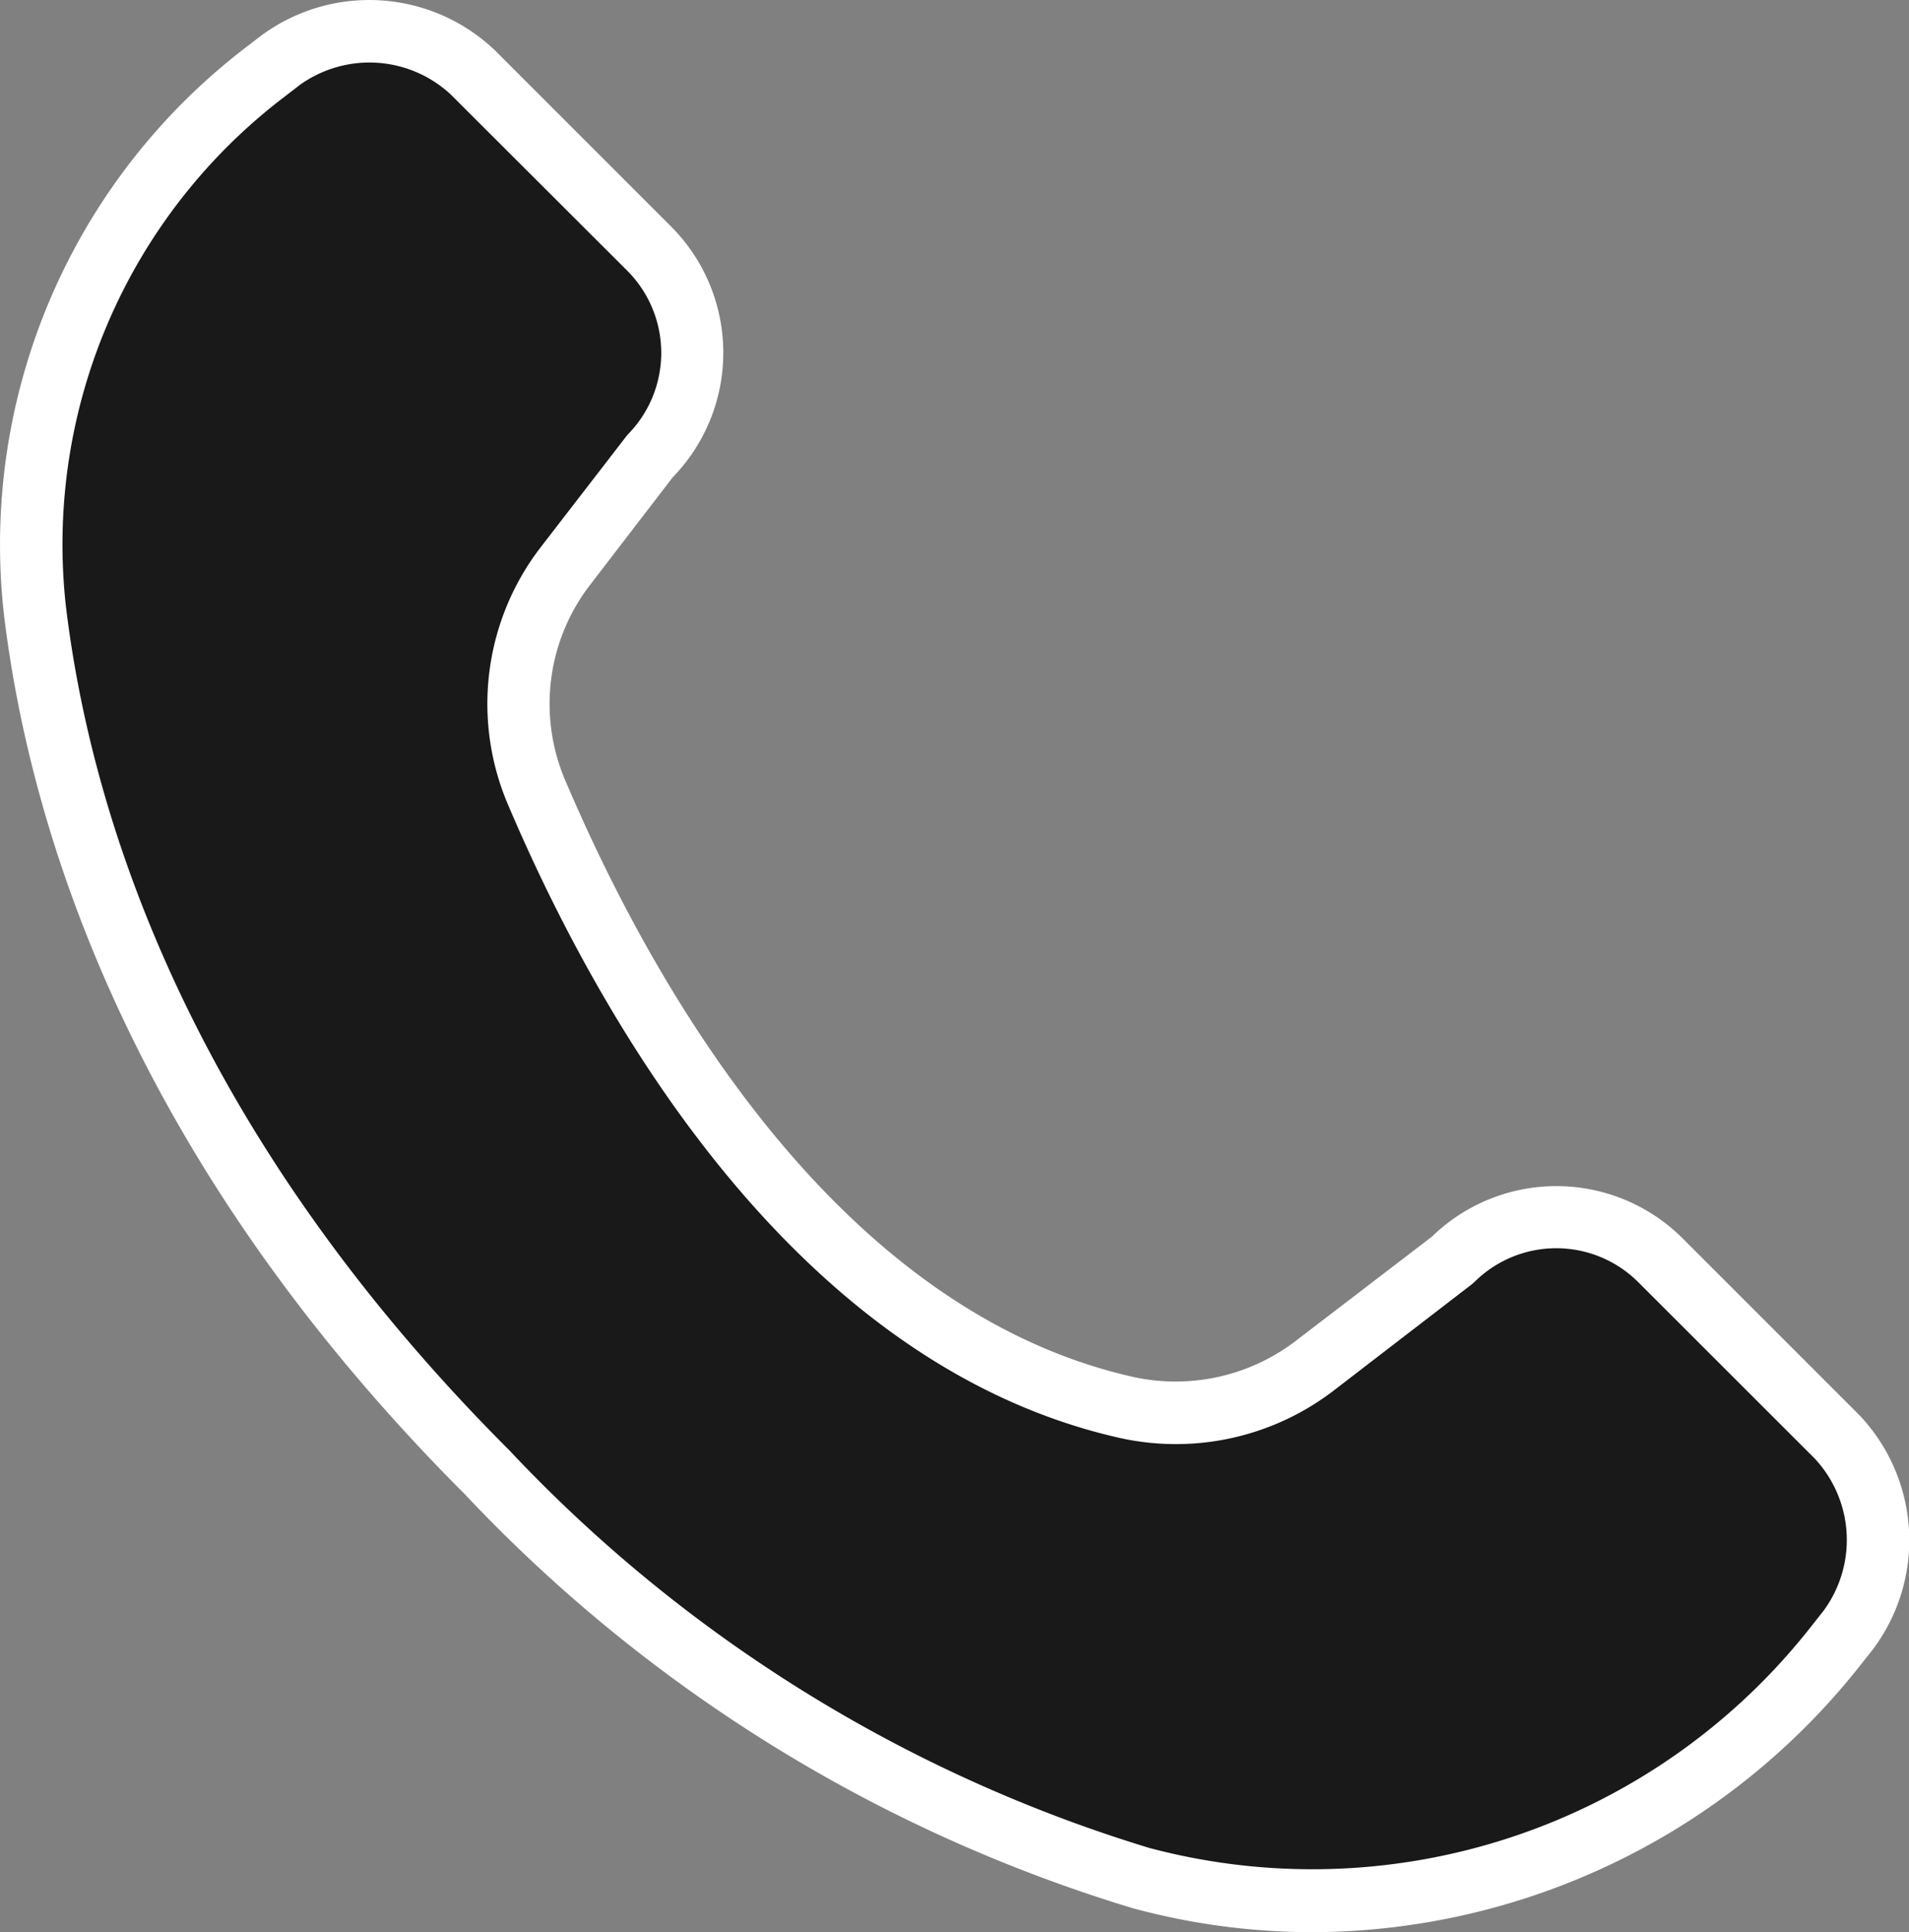
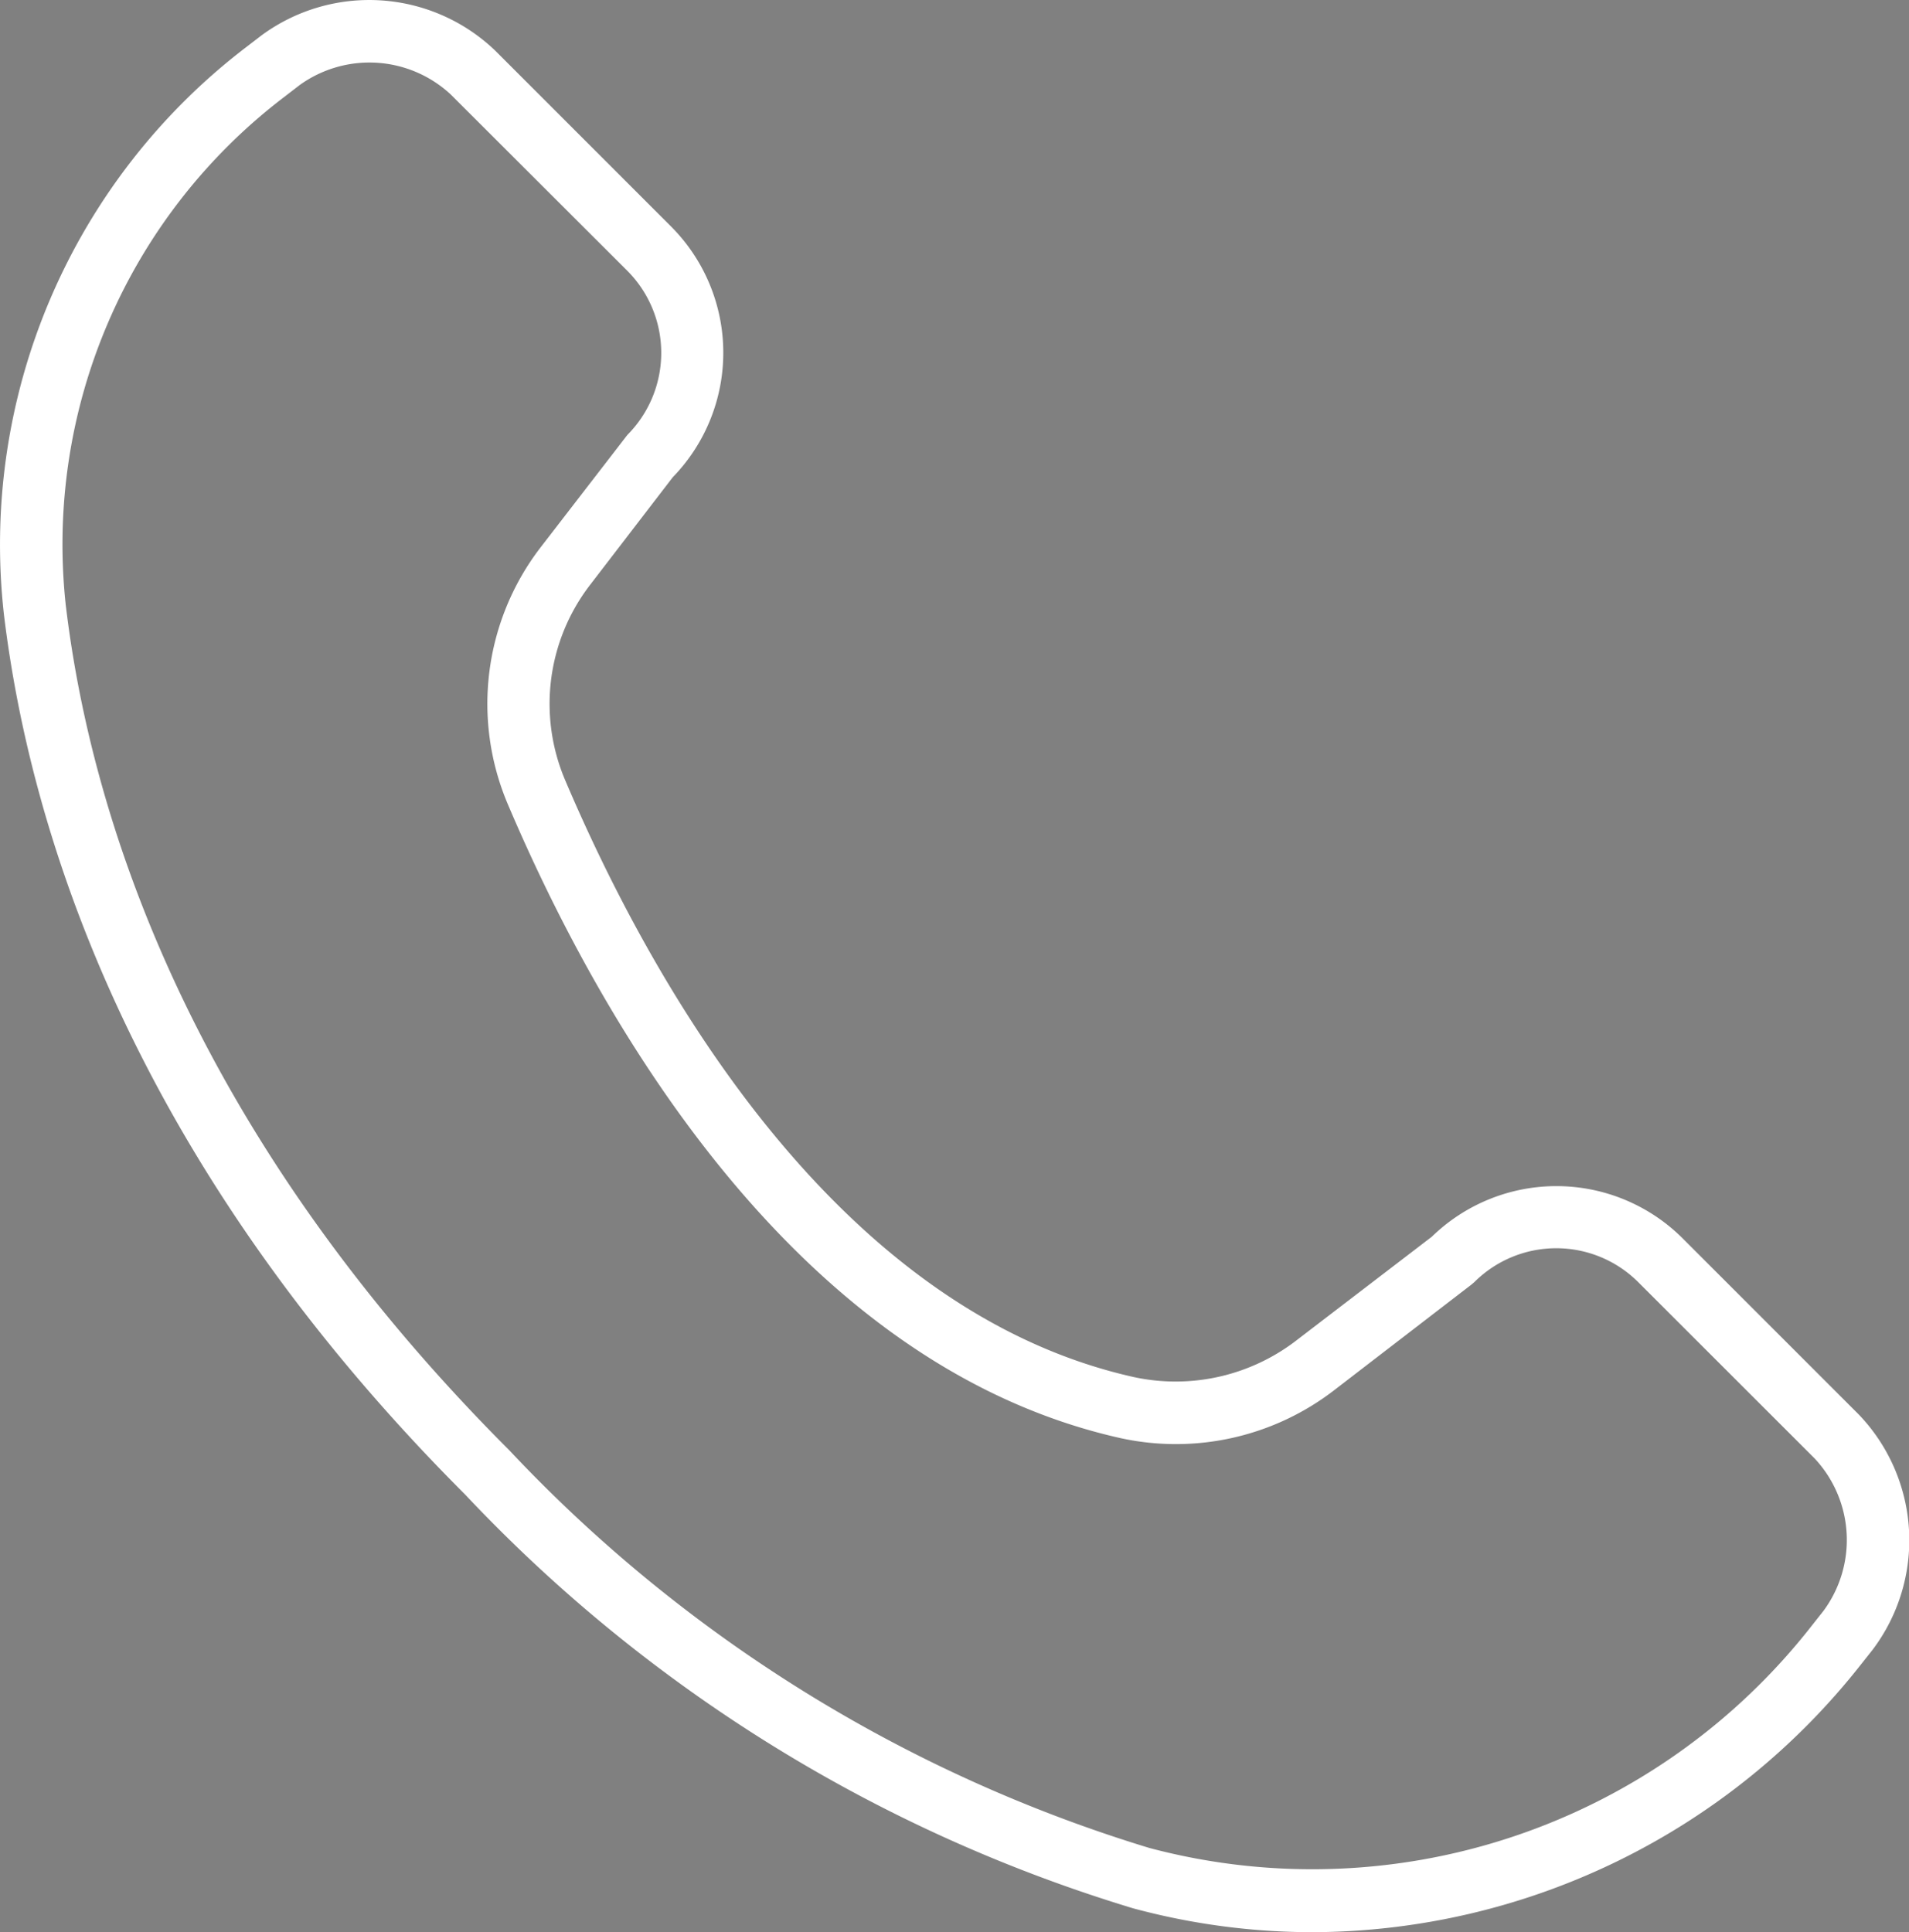
<svg xmlns="http://www.w3.org/2000/svg" width="31.99" height="32.377" viewBox="0 0 31.99 32.377">
  <rect x="0" y="0" width="31.99" height="32.377" fill="#808080" stroke="none" />
  <g id="Grupo_204" data-name="Grupo 204" transform="translate(-964.074 -2651)">
-     <path id="Trazado_342" data-name="Trazado 342" d="M-16252.319-15944.022l-2.053-2.1-1.525-.328-1.628.328-2.453,2.936-1.511,5.21,1.216,6.251,3.092,5.356,4.211,4.915,3,2.387,3.547,2.182,3.515,1.309,4.23.409,4.323-1.4,3.388-3.059.473-1.827-.473-1.6-3.388-3.315-2.226-.253-2.1,1.548-2.431,1.595h-2.908l-3.907-2.494-3.48-4.513-2.079-5.111.869-1.935,1.675-1.642.617-2.194-.617-1.46Z" transform="translate(17226 18598)" fill="#191919" />
    <g id="Grupo_201" data-name="Grupo 201" transform="translate(14710.068 20350.723)">
      <path id="Trazado_132" data-name="Trazado 132" d="M22,80.654a11.545,11.545,0,0,1-3.006-.4A25.508,25.508,0,0,1,7.8,73.32C2.212,67.731.512,62.217.072,58.575a10.485,10.485,0,0,1,4.049-9.5l.271-.208a3.049,3.049,0,0,1,3.908.254l2.954,2.954a2.994,2.994,0,0,1,.025,4.2L9.888,58.086a3.266,3.266,0,0,0-.413,3.26c1.38,3.25,4.454,8.874,9.535,10.007a3.316,3.316,0,0,0,2.738-.629L24,69a2.994,2.994,0,0,1,4.2.025l2.954,2.954a3.046,3.046,0,0,1,.231,3.944l-.191.241A11.74,11.74,0,0,1,22,80.654M1.112,58.449c.42,3.478,2.05,8.751,7.429,14.13a24.5,24.5,0,0,0,10.723,6.663A10.624,10.624,0,0,0,30.373,75.51l.189-.239a2,2,0,0,0-.149-2.557l-2.954-2.952a1.944,1.944,0,0,0-2.748,0l-.052.044-2.272,1.748a4.347,4.347,0,0,1-3.6.822c-5.537-1.236-8.811-7.183-10.27-10.62a4.3,4.3,0,0,1,.548-4.307l1.454-1.884a1.949,1.949,0,0,0,0-2.75L7.559,49.86a2,2,0,0,0-2.528-.16l-.273.21a9.423,9.423,0,0,0-3.646,8.543" transform="translate(-13746 -17748)" fill="#fff" />
    </g>
  </g>
</svg>